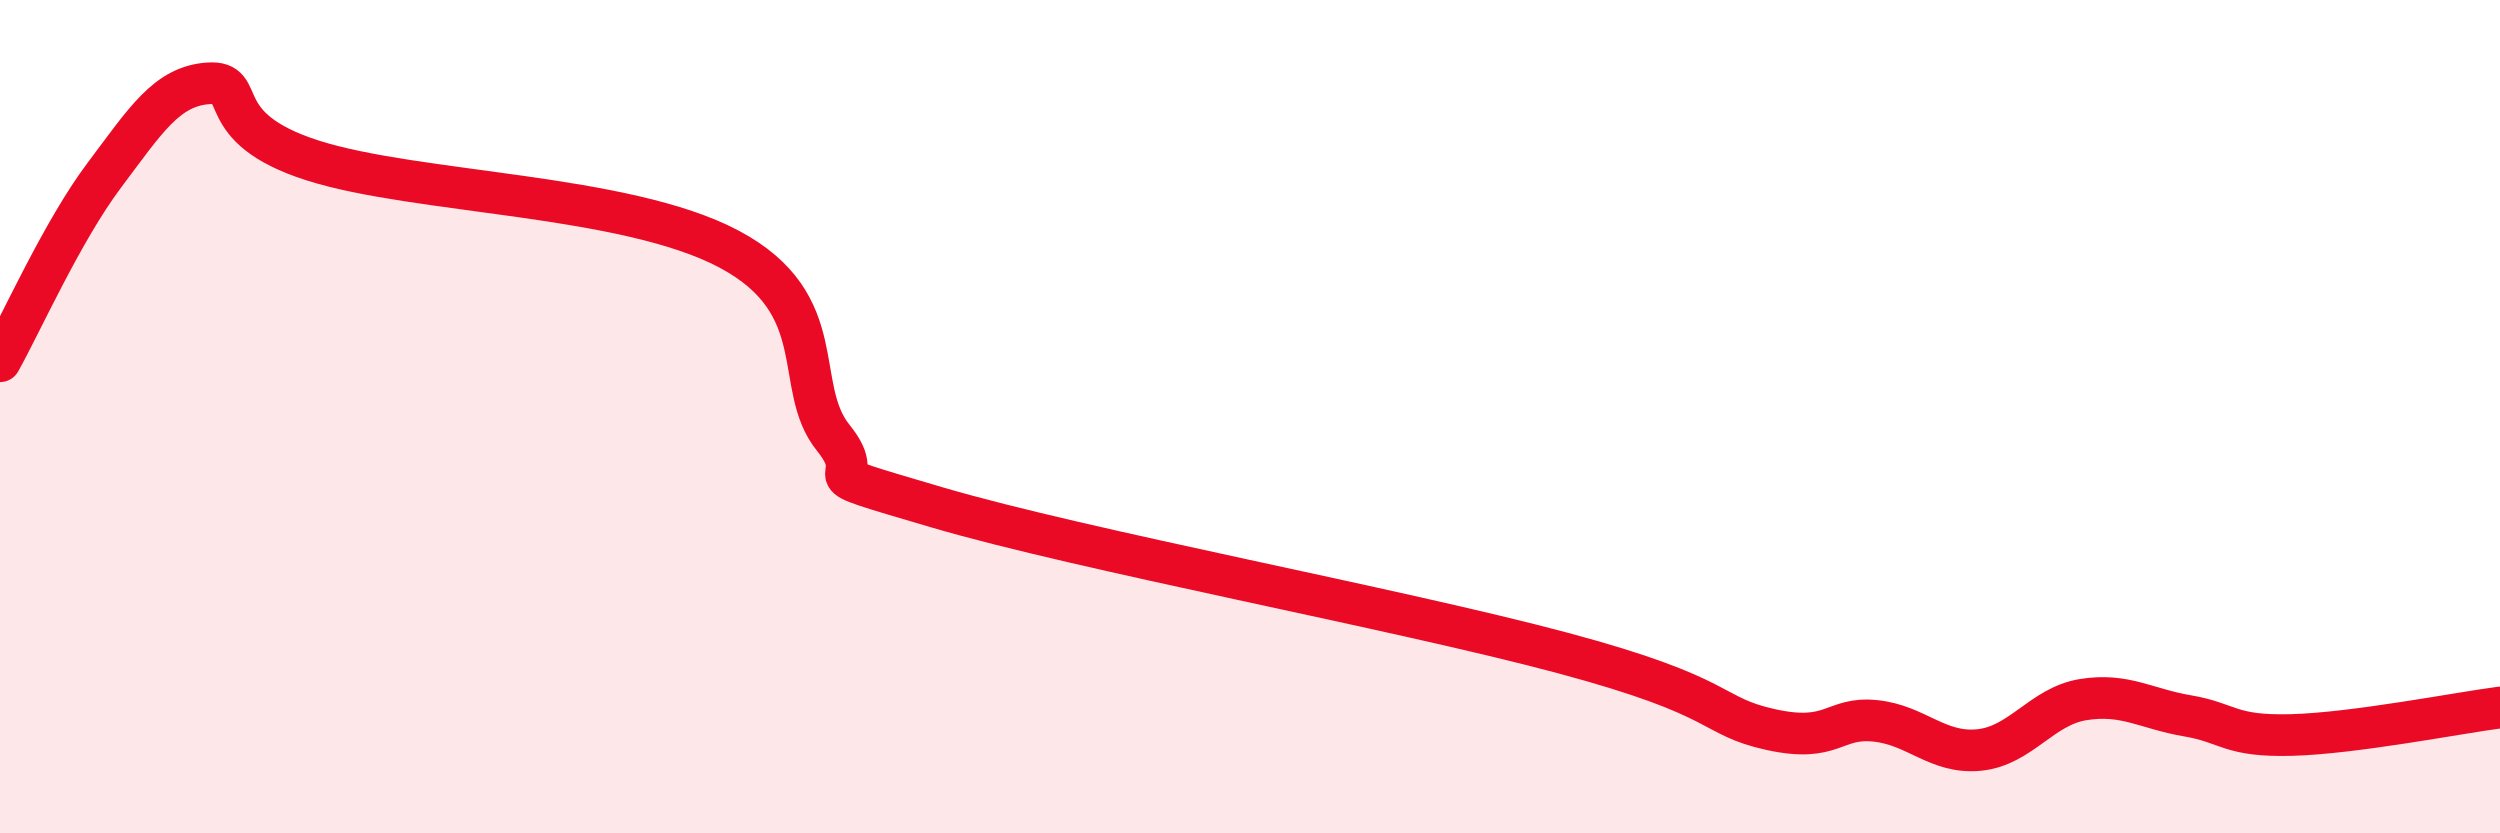
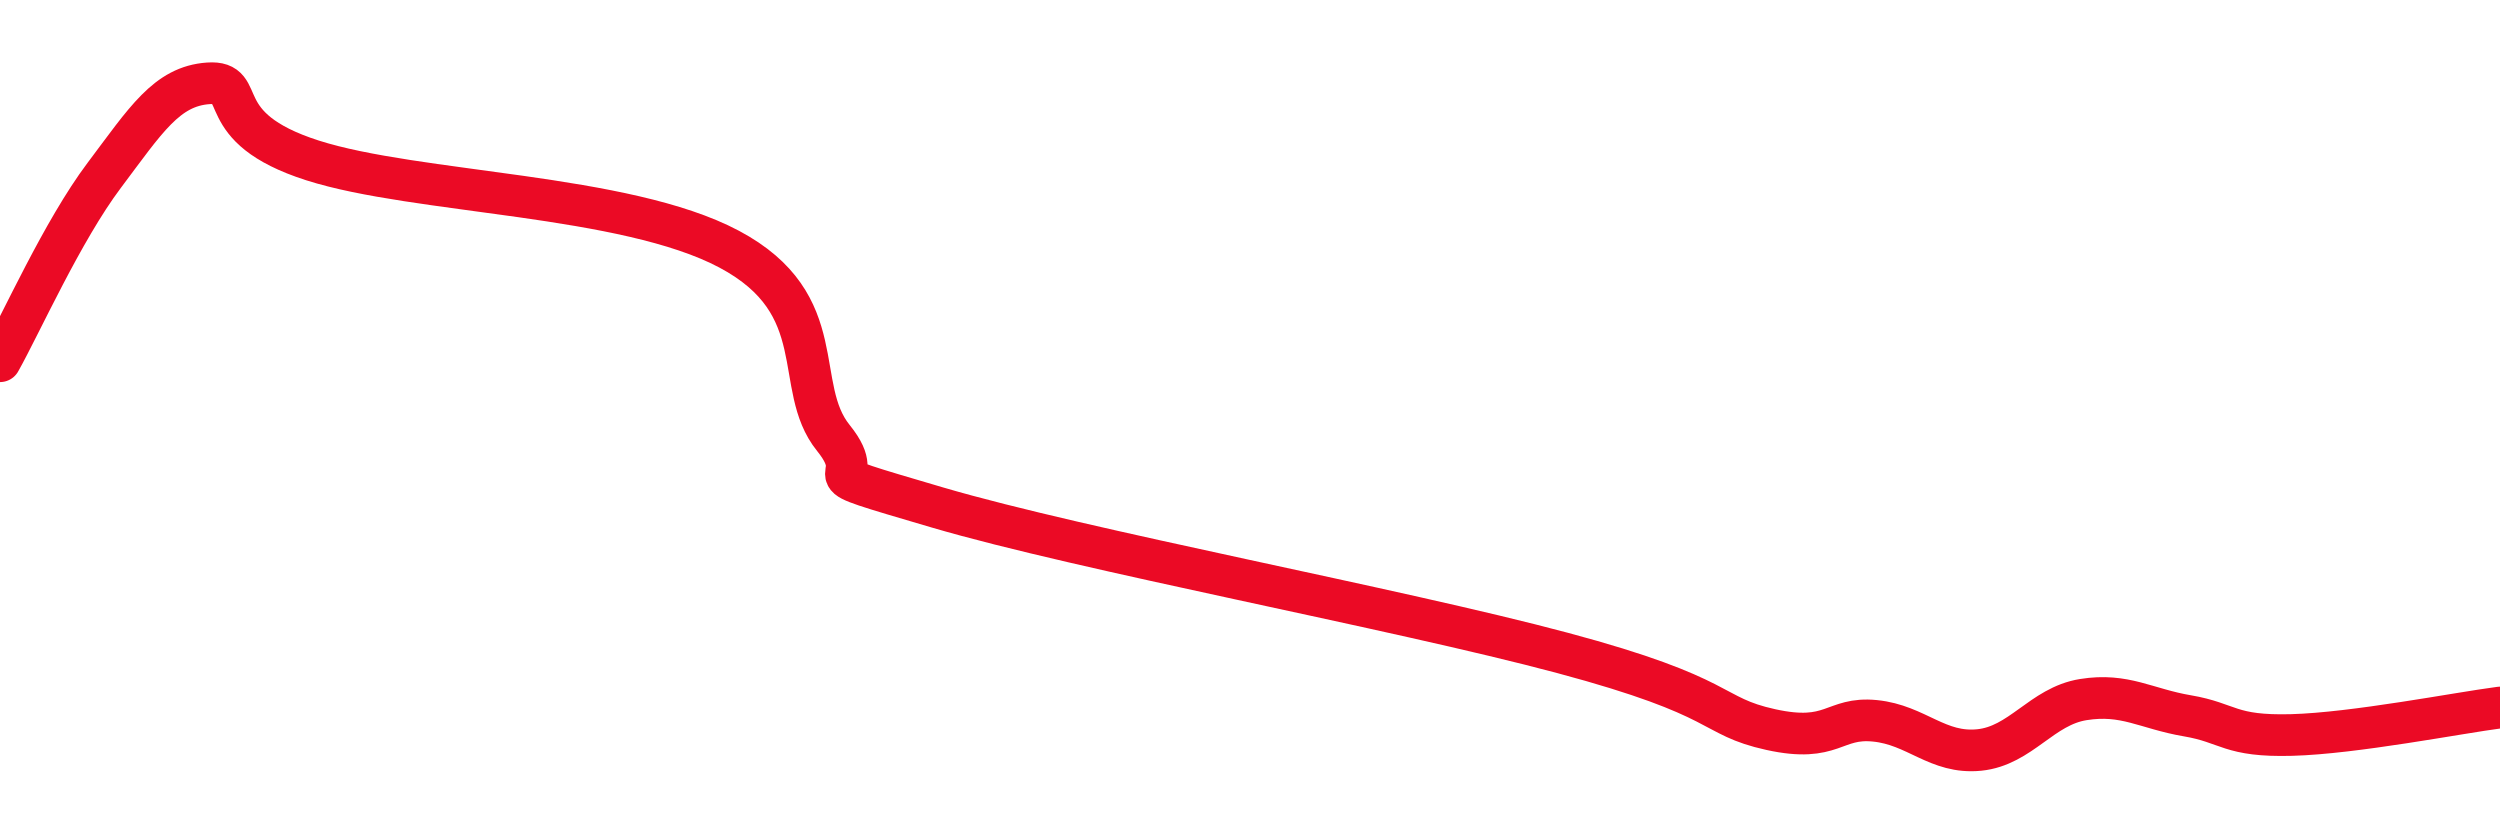
<svg xmlns="http://www.w3.org/2000/svg" width="60" height="20" viewBox="0 0 60 20">
-   <path d="M 0,8.67 C 0.5,7.78 1.5,5.54 2.5,4.21 C 3.5,2.88 4,2.07 5,2 C 6,1.93 5,3.05 7.5,3.85 C 10,4.65 15,4.65 17.5,5.98 C 20,7.31 19,9.27 20,10.51 C 21,11.75 19,11.15 22.5,12.18 C 26,13.21 33.5,14.6 37.5,15.67 C 41.5,16.74 41,17.18 42.5,17.51 C 44,17.84 44,17.2 45,17.3 C 46,17.4 46.5,18.1 47.5,18 C 48.5,17.9 49,16.95 50,16.79 C 51,16.63 51.5,17.01 52.5,17.18 C 53.5,17.35 53.5,17.68 55,17.64 C 56.5,17.6 59,17.11 60,16.98L60 20L0 20Z" fill="#EB0A25" opacity="0.1" stroke-linecap="round" stroke-linejoin="round" />
  <path d="M 0,8.67 C 0.5,7.78 1.5,5.54 2.5,4.21 C 3.5,2.88 4,2.07 5,2 C 6,1.93 5,3.05 7.5,3.85 C 10,4.65 15,4.65 17.5,5.98 C 20,7.31 19,9.27 20,10.51 C 21,11.75 19,11.15 22.5,12.18 C 26,13.21 33.5,14.6 37.5,15.67 C 41.5,16.74 41,17.18 42.5,17.51 C 44,17.84 44,17.2 45,17.3 C 46,17.4 46.5,18.1 47.5,18 C 48.5,17.9 49,16.95 50,16.79 C 51,16.63 51.5,17.01 52.5,17.18 C 53.5,17.35 53.5,17.68 55,17.64 C 56.5,17.6 59,17.11 60,16.98" stroke="#EB0A25" stroke-width="1" fill="none" stroke-linecap="round" stroke-linejoin="round" />
</svg>